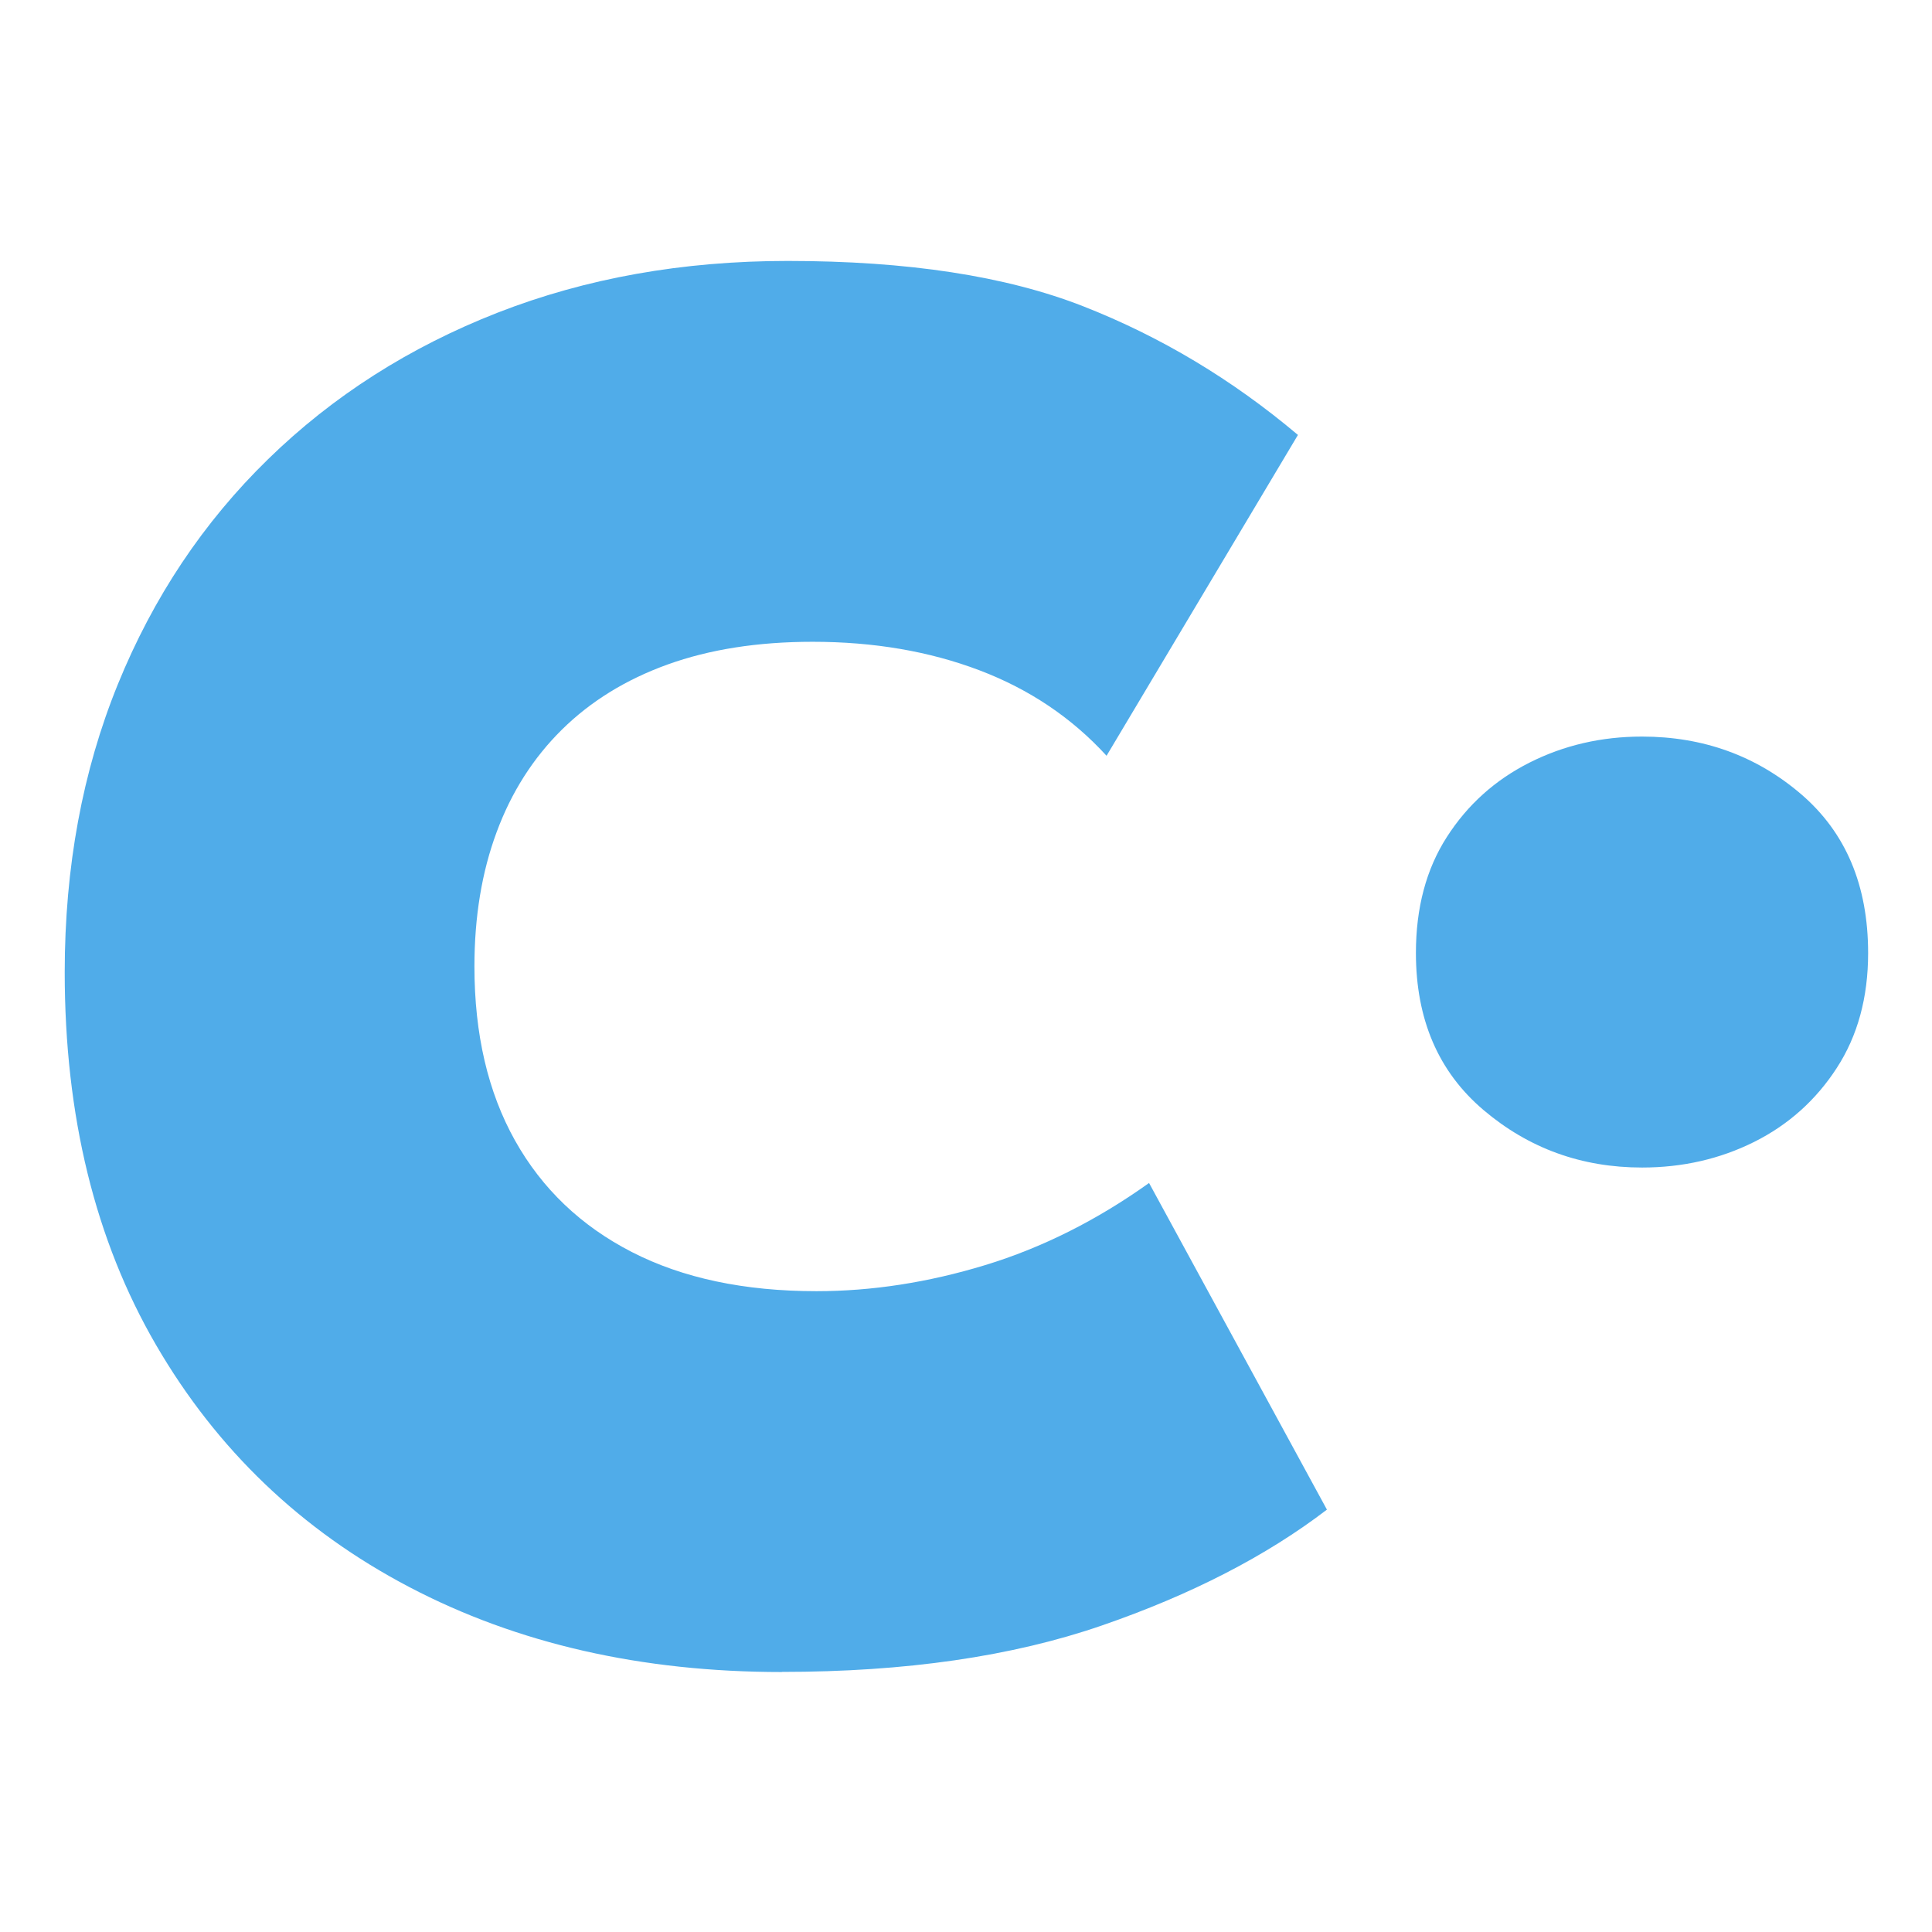
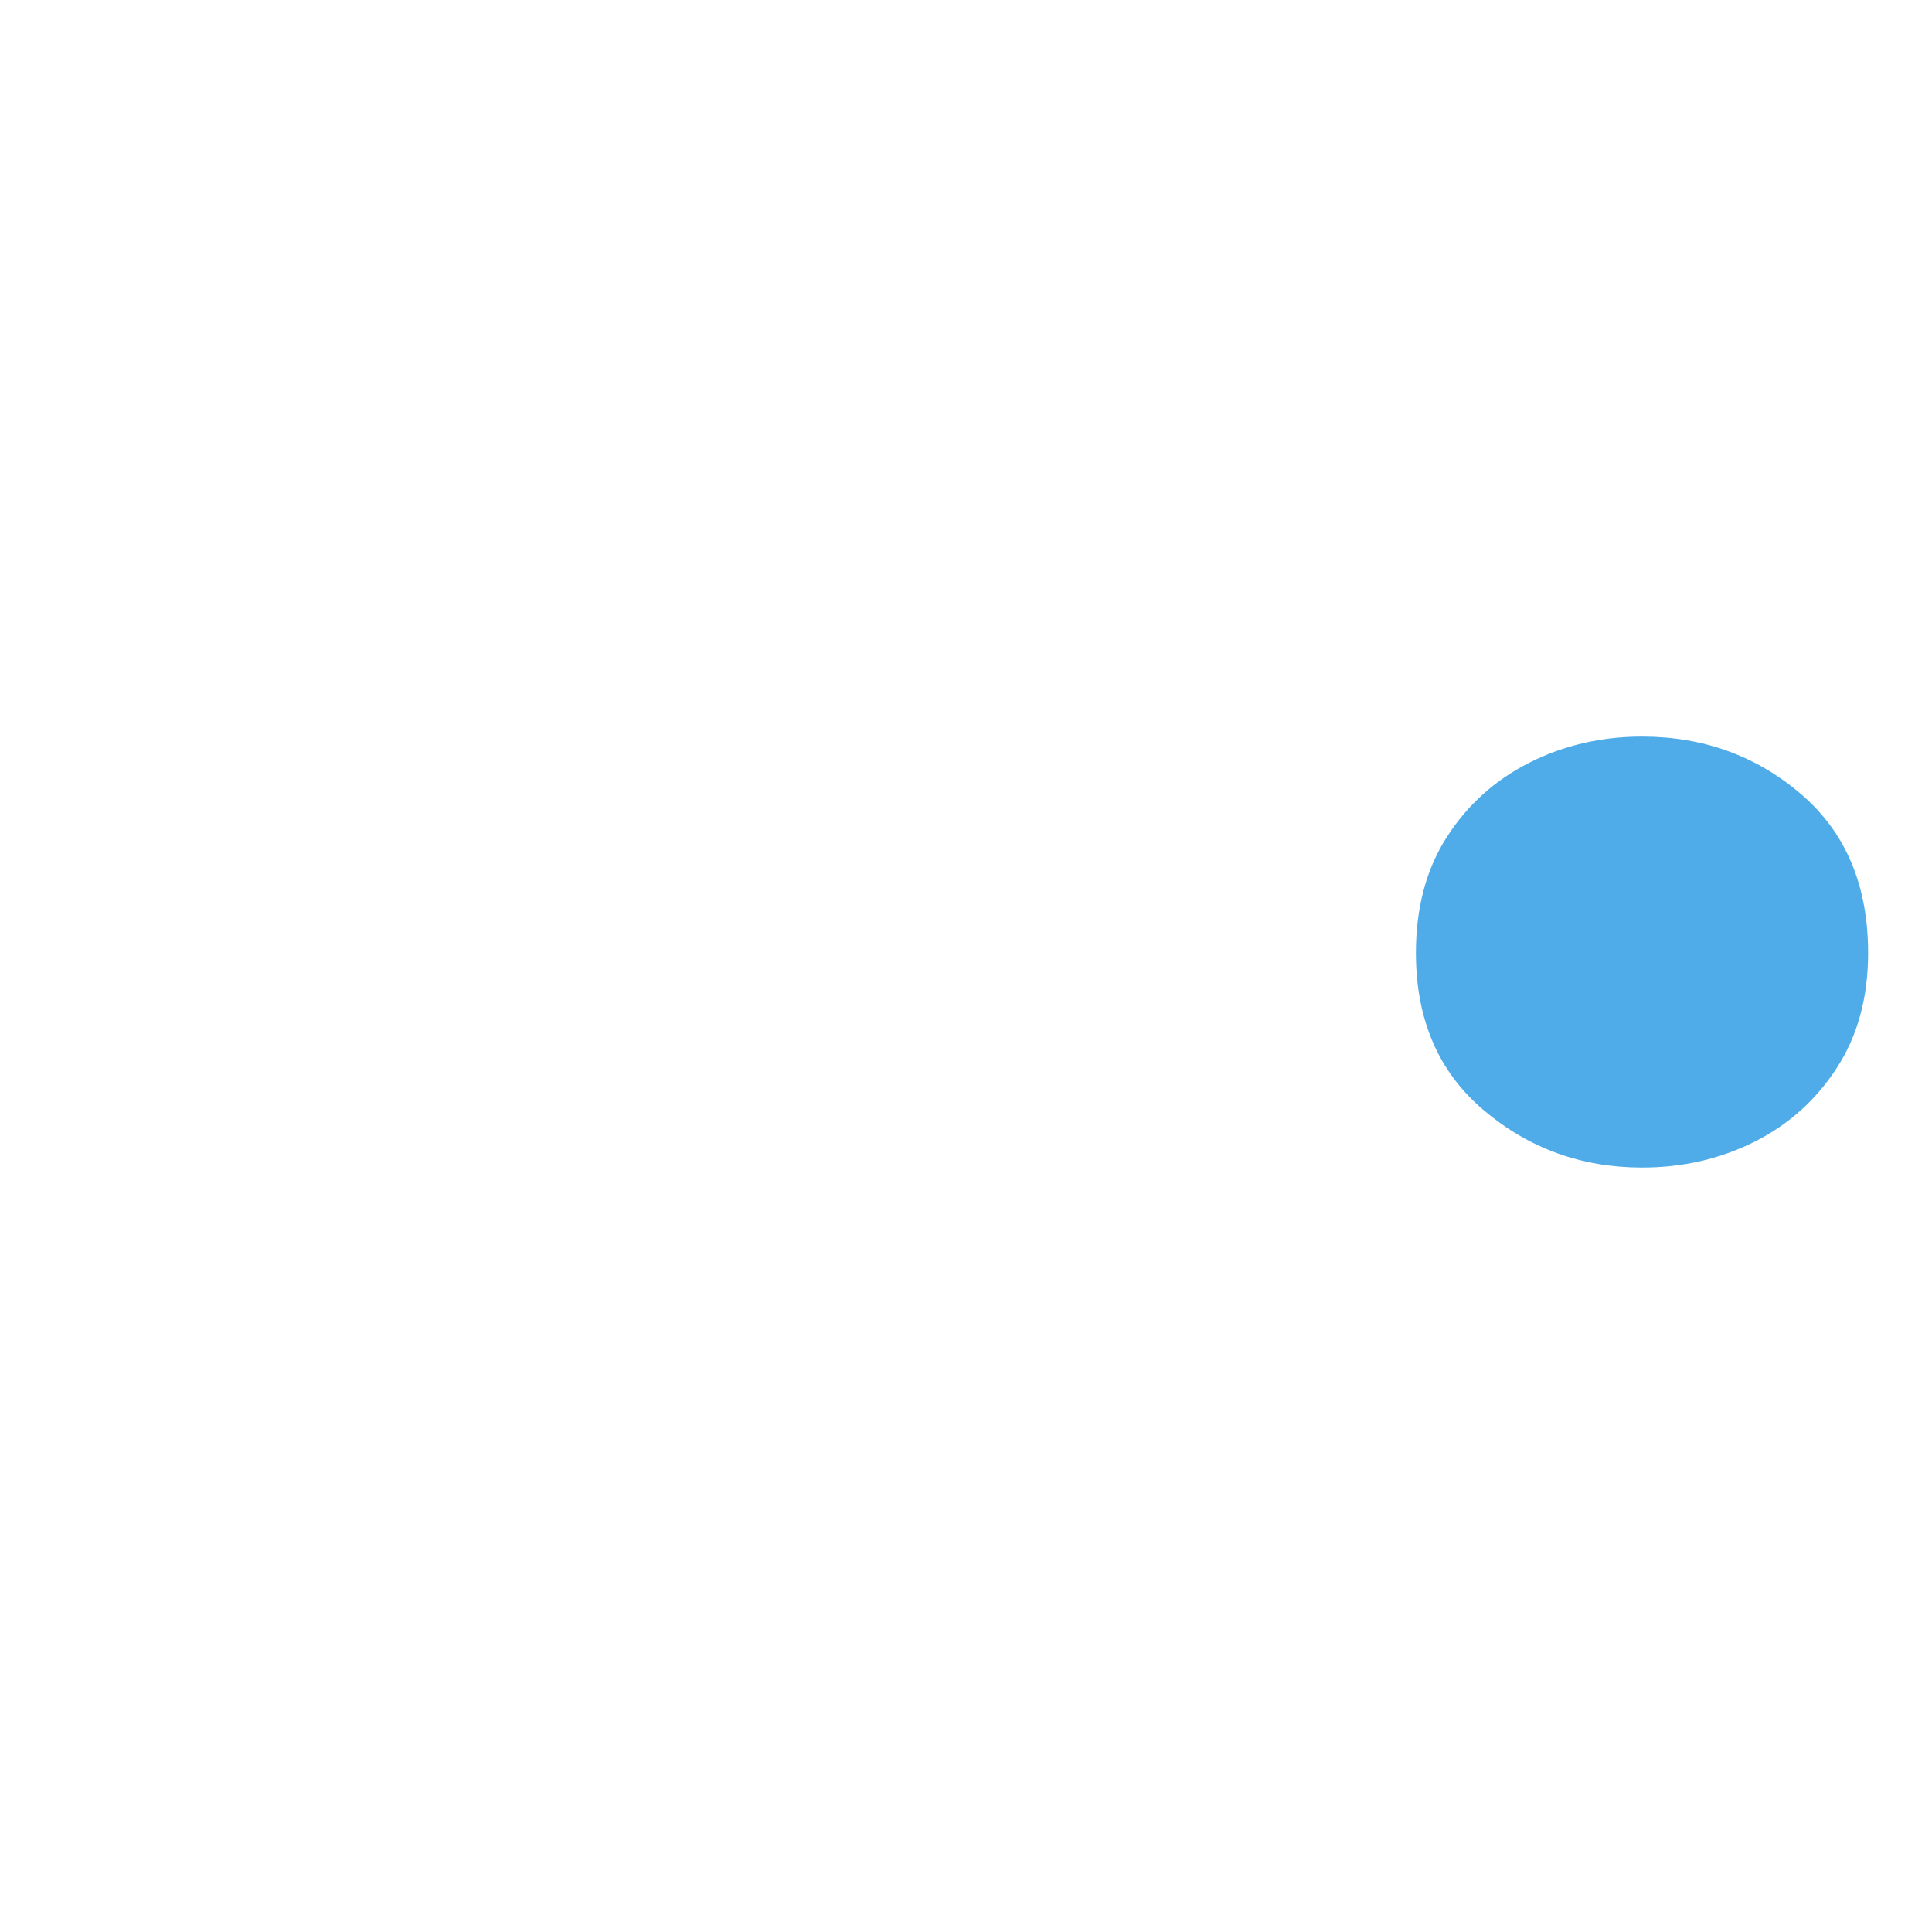
<svg xmlns="http://www.w3.org/2000/svg" id="Layer_1" data-name="Layer 1" viewBox="0 0 160 160">
  <defs>
    <style> .cls-1 { fill: #50ace9; } </style>
  </defs>
-   <path class="cls-1" d="M64.75,138.47c-11.63,0-21.92-2.35-30.86-7.04-8.94-4.69-15.93-11.38-20.97-20.05-5.04-8.67-7.56-18.96-7.56-30.86,0-8.7,1.47-16.65,4.4-23.85,2.93-7.2,7.08-13.42,12.45-18.65,5.36-5.23,11.7-9.27,19.01-12.13,7.31-2.85,15.31-4.28,24.01-4.28,9.93,0,18.09,1.25,24.49,3.76,6.4,2.51,12.33,6.06,17.77,10.65l-15.85,26.57c-2.88-3.15-6.39-5.51-10.53-7.08-4.14-1.57-8.74-2.36-13.81-2.36-4.54,0-8.54.63-12.01,1.88-3.47,1.25-6.39,3.06-8.76,5.4-2.38,2.35-4.18,5.18-5.4,8.48-1.23,3.31-1.84,7.02-1.84,11.13,0,5.6,1.12,10.41,3.36,14.41,2.24,4,5.47,7.08,9.68,9.24,4.21,2.16,9.31,3.24,15.29,3.24,4.59,0,9.24-.72,13.97-2.16,4.72-1.44,9.24-3.71,13.57-6.8l14.73,27.05c-5.02,3.84-11.23,7.04-18.65,9.6-7.42,2.56-16.25,3.84-26.49,3.84Z" />
  <path class="cls-1" d="M135.99,96.69c-5.02,0-9.39-1.59-13.13-4.76-3.74-3.17-5.6-7.51-5.6-13.01,0-3.73.85-6.94,2.56-9.6,1.71-2.67,3.99-4.72,6.84-6.16,2.85-1.44,5.96-2.16,9.32-2.16,5.07,0,9.46,1.59,13.17,4.76,3.71,3.18,5.56,7.56,5.56,13.17,0,3.68-.87,6.86-2.6,9.52-1.73,2.67-4.02,4.71-6.84,6.12-2.83,1.41-5.92,2.12-9.28,2.12Z" />
</svg>